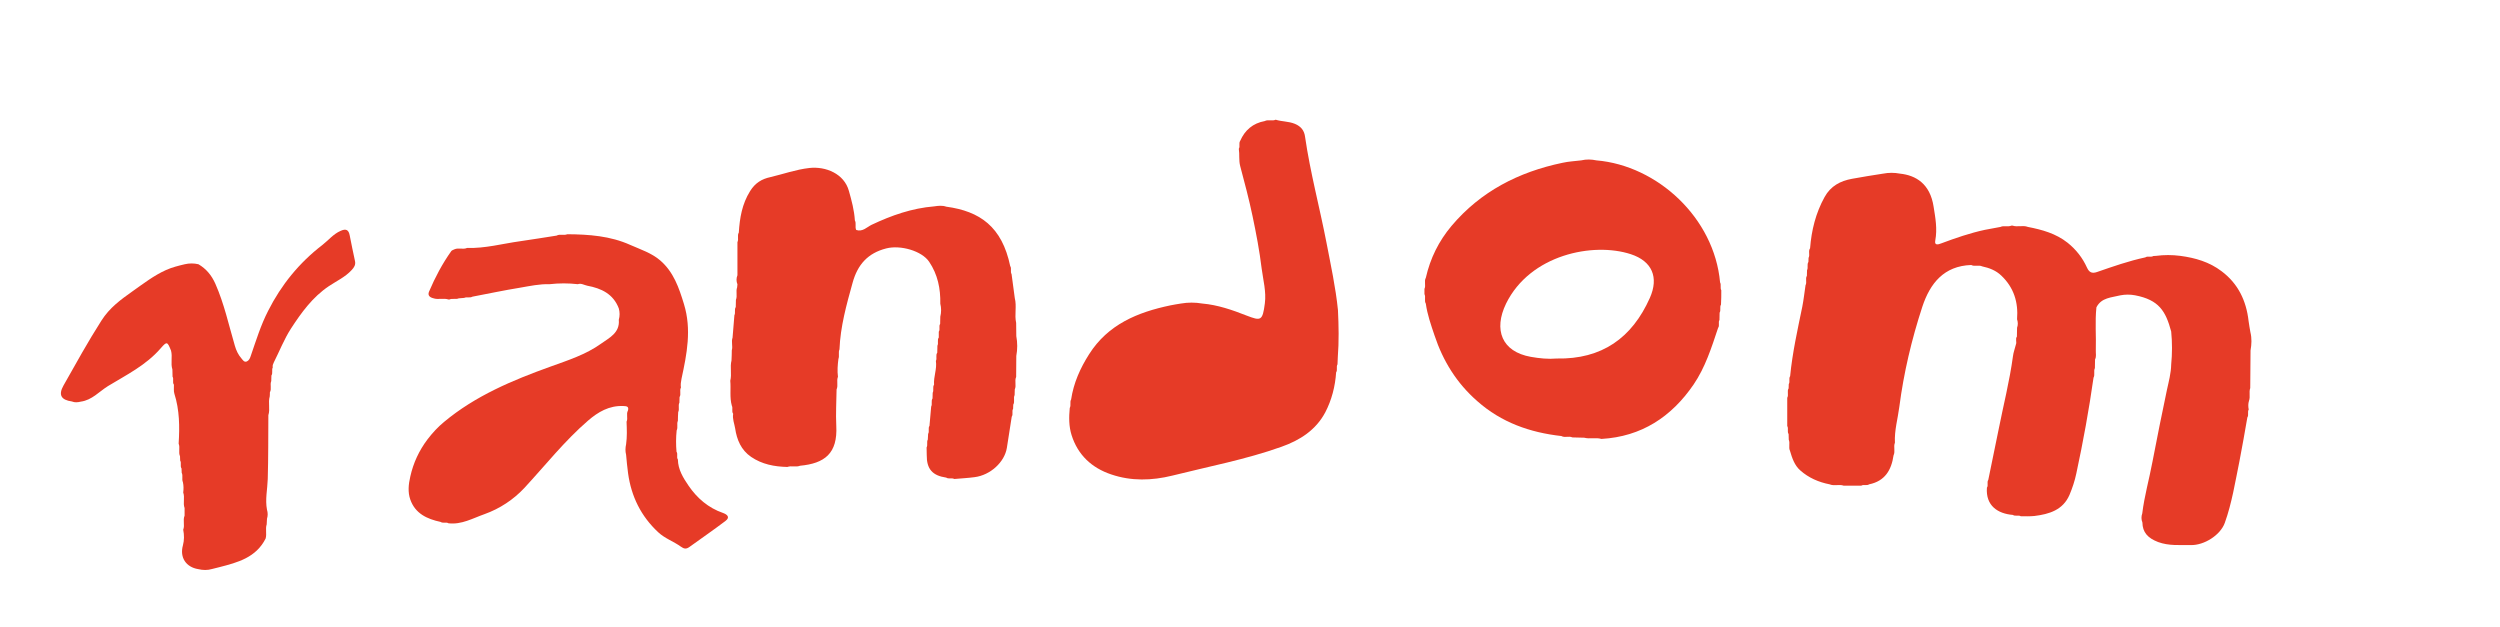
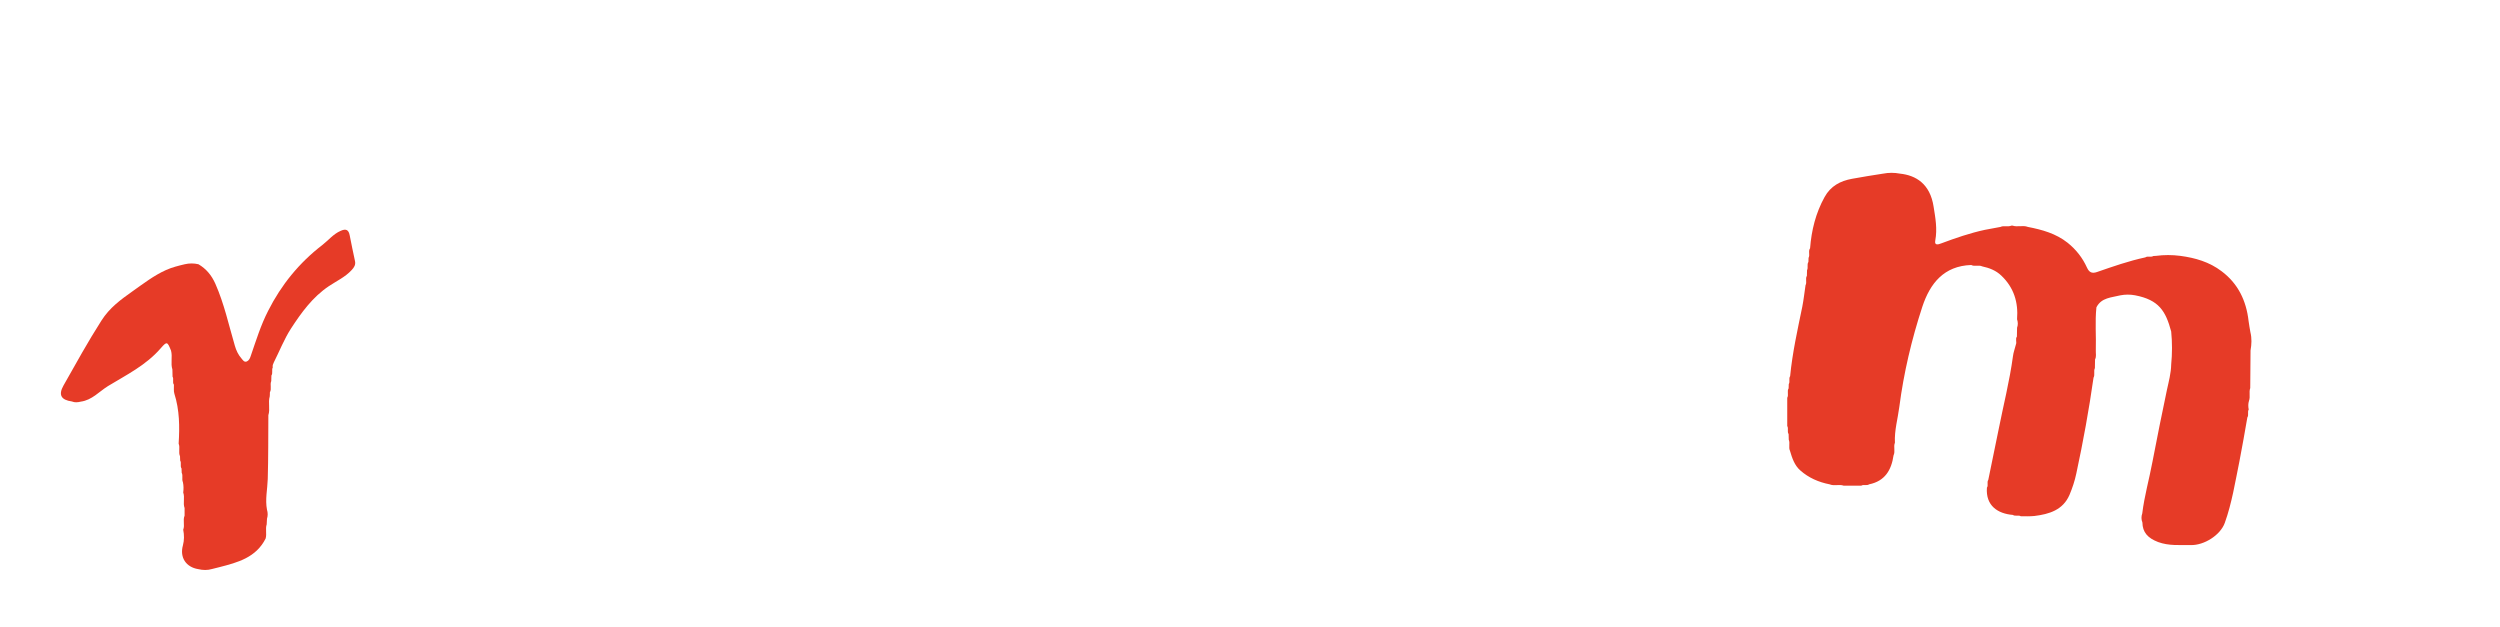
<svg xmlns="http://www.w3.org/2000/svg" version="1.1" id="Layer_1" x="0px" y="0px" viewBox="0 0 1641.5 411.8" style="enable-background:new 0 0 1641.5 411.8;" xml:space="preserve">
  <style type="text/css">
	.st0{fill:#E63B27;}
</style>
  <g>
    <path class="st0" d="M1324.3,221c0-1.9,0.1-3.8,0.1-5.8c0.7-1.9,0.6-3.7,0-5.6c0.9-11.1-2.1-20.8-10.3-28.6   c-3.5-3.4-7.9-5.1-12.6-6.1c-2.3-1.1-4.9,0.3-7.2-0.9c-17.9,0.6-27,12-32.1,27.4c-7,21.4-12.2,43.3-15.1,65.7   c-1,7.8-3.3,15.5-2.9,23.6c-1.1,2.7,0.4,5.6-0.9,8.3c-1.4,9.7-5.7,16.9-16,19c-1.6,1.1-3.6-0.1-5.2,0.9c-3.8,0-7.7,0-11.5,0   c-3-1.1-6.3,0.4-9.3-0.9c-7.2-1.4-13.8-4.3-19.2-9.1c-3.8-3.3-5.4-8.1-6.8-12.9c-1.1-2.3,0.2-4.9-0.8-7.3c0-1.2-0.1-2.5-0.1-3.7   c-1.1-1.6,0.1-3.6-0.9-5.3c0-6.2,0-12.3,0-18.5c1.1-2-0.3-4.3,0.9-6.2c0-0.9,0.1-1.8,0.1-2.8c1-1.6-0.2-3.6,0.9-5.2   c1.5-15.5,4.9-30.6,8-45.7c0.9-4.6,1.4-9.3,2.1-14c1.1-2-0.3-4.3,0.9-6.2c0-1.2,0.1-2.4,0.1-3.7c0.9-1.7-0.2-3.7,0.9-5.4   c0-0.9,0.1-1.8,0.1-2.7c1.1-2-0.4-4.4,1-6.3c0.9-11.8,3.7-23.1,9.5-33.6c4-7.3,10.4-10.6,18-12c6.8-1.3,13.7-2.3,20.5-3.4   c3.7-0.7,7.3-0.7,11,0c10.5,1.1,19.8,6.7,22.1,21.7c1.2,7.4,2.5,14.6,1.1,22.2c-0.7,3.4,1.9,2.7,3.9,1.9c9.4-3.5,18.9-6.8,28.7-8.9   c3.4-0.7,6.8-1.3,10.2-1.9c2.3-1.1,4.9,0.2,7.3-0.9c0.2,0.1,0.3,0.1,0.5,0c3.3,1.2,6.9-0.4,10.2,0.9c9.3,1.8,18.4,4.3,26.1,10.4   c5.6,4.5,9.8,9.9,12.7,16.3c1.5,3.3,3.4,4,6.6,2.9c10.4-3.6,20.9-7.3,31.7-9.6c1.6-1.1,3.6,0.1,5.3-0.9c0.6,0,1.2-0.1,1.7-0.1   c5.3-0.7,10.6-0.7,16,0c9.8,1.3,19.1,4,27.1,10.1c10.8,8.1,16.2,19.3,17.7,32.6c0.3,2.5,0.8,4.9,1.2,7.4c1,4,0.8,8,0.1,12   c-0.1,8.2-0.1,16.5-0.2,24.7c-1,2.7,0.2,5.6-0.8,8.3c-0.6,1.9-0.6,3.8-0.2,5.8c-1,1.6,0.2,3.6-0.9,5.2c-1.7,9.6-3.3,19.2-5.2,28.8   c-2.8,13.6-4.9,27.3-9.6,40.4c-2.9,8.1-13.6,14.8-22.3,14.6c-7.2-0.1-14.5,0.6-21.5-2c-6.8-2.6-10.2-6.4-10.3-12.8   c-0.8-2-0.8-4-0.1-6c1.4-11.5,4.6-22.6,6.7-33.9c3-15.7,6.2-31.5,9.5-47.2c1.2-5.5,2.7-11,2.8-16.7c0.7-7.2,0.7-14.4,0-21.6   c-3.6-13.5-8.1-20.8-23.7-23.8c-3.2-0.6-6.4-0.6-9.6,0c-5.8,1.5-12.5,1.4-15.8,7.9c-1,9.4-0.1,18.9-0.4,28.3c-0.1,2,0.5,4-0.5,5.9   c0,1.9-0.1,3.8-0.1,5.7c-1,2,0.2,4.3-0.9,6.3c-3,21.1-6.8,42-11.3,62.9c-1,4.8-2.6,9.6-4.5,14.1c-4.3,9.9-13.3,12.6-23,13.8   c-3,0.3-6,0.2-8.9,0.2c-1.6-1-3.6,0.2-5.3-0.9c-9.8-0.8-17.9-6-17-17.9c1.1-1.5-0.2-3.5,0.9-5.1c2.2-10.9,4.5-21.8,6.7-32.7   c3.2-16.2,7.3-32.2,9.5-48.5c0.3-2.6,1.3-5,1.9-7.6C1324.4,224.6,1323.1,222.6,1324.3,221z" />
-     <path class="st0" d="M481,221.7c0.4-4.9,0.8-9.8,1.2-14.7c0.9-1.7-0.2-3.7,0.9-5.4c0-1.6,0.1-3.2,0.1-4.7c1.1-2.7-0.2-5.6,0.8-8.2   c0.1-0.7,0.1-1.4,0.2-2c-0.8-2-0.8-4,0-6c0-7.2,0-14.5,0-21.7c1-2-0.3-4.3,0.9-6.3c0.6-9.6,2.1-18.7,7.4-27.2   c3.4-5.5,7.8-8,13.3-9.2c8.5-2,16.8-5,25.6-6c10.7-1.2,22.9,3.7,26,15.1c1.8,6.4,3.5,12.7,3.9,19.3c1.1,2-0.1,4.3,0.9,6.3   c4.2,1.4,7-1.9,10.1-3.4c13.1-6.2,26.5-10.9,41.1-12.1c2.7-0.4,5.3-0.7,7.9,0.2c22.1,3,36.6,13.1,42,39c1.1,1.6-0.1,3.6,0.9,5.3   c0.7,5.2,1.4,10.5,2.1,15.7c1.4,5.4-0.3,10.9,0.9,16.3c0,2.9,0.1,5.8,0.1,8.7c0.8,4.3,0.8,8.7,0,13c0,4.6-0.1,9.2-0.1,13.8   c-1.2,2.6,0.3,5.6-0.9,8.2c0,1.2-0.1,2.5-0.1,3.7c-1,2,0.3,4.3-0.9,6.3c0,0.9-0.1,1.8-0.1,2.7c-1,1.6,0.2,3.6-0.9,5.2   c-1.1,6.8-2.1,13.7-3.2,20.5c-1.5,9.3-10.8,17.9-21.2,19.2c-4.4,0.6-8.9,0.8-13.3,1.2c-1.7-0.9-3.7,0.2-5.3-0.9   c-9.1-1.3-12.9-5.7-12.8-14.8c0-1.7-0.1-3.3-0.1-5c0.9-1.6-0.1-3.6,0.8-5.2c0.1-1.2,0.2-2.5,0.2-3.7c1-1.7-0.2-3.7,0.9-5.3   c0.4-4.2,0.7-8.4,1.1-12.6c0.9-1.7-0.2-3.7,0.9-5.4c0-1.2,0.1-2.4,0.1-3.7c0.9-1.7-0.2-3.7,0.9-5.3c-0.4-5.3,2-10.3,1.2-15.6   c0.9-1.7-0.3-3.8,0.9-5.4c0-1.5,0.1-3.1,0.1-4.6c0.9-1.7-0.3-3.8,0.9-5.4c0-1.3,0-2.6,0-3.8c1.1-1.6-0.2-3.6,0.9-5.1   c0-1.6,0.1-3.2,0.1-4.8c0.7-2.8,0.7-5.7,0-8.5c0.2-9.9-1.7-19.2-7.3-27.5c-4.8-7.2-18.9-11.2-28.2-8.8   c-12.1,3.1-18.8,10.6-22.1,22.6c-4,14.4-8,28.7-8.6,43.7c-0.9,2,0.1,4.2-0.7,6.3c-0.5,3.9-0.8,7.8-0.3,11.7   c-1.1,2.7,0.3,5.6-0.9,8.3c-0.1,7.9-0.6,15.9-0.2,23.8c1,18.3-7.7,24.8-23.8,26.3c-2.7,1.1-5.6-0.2-8.3,0.8   c-8.5-0.2-16.6-1.7-23.8-6.6c-6.6-4.5-9.4-11.3-10.5-18.7c-0.5-3.1-1.9-6.3-1.3-9.6c-1.2-1.6,0-3.7-0.9-5.4   c-1.5-5.4-0.5-10.9-1-16.3c1.1-4.4-0.3-8.9,0.8-13.3c0.1-2.2,0.2-4.5,0.2-6.7C481.3,227.3,480,224.4,481,221.7z" />
-     <path class="st0" d="M703.3,262.3c1.6-10.8,6-20.6,11.8-29.7c12.4-19.6,31.9-27.6,53.4-32.1c2.3-0.5,4.6-0.8,6.9-1.2   c4.7-0.8,9.3-0.8,14,0c10.2,0.9,19.7,4.2,29.1,7.9c9.4,3.6,10.5,3.6,12-8c1-7.7-1.1-15.3-2.1-22.9c-1.4-11.6-3.6-23.1-6-34.5   c-2.3-11-5.2-21.9-8.1-32.8c-1-3.8-0.3-7.6-0.9-11.3c1-1.6-0.2-3.6,0.9-5.2c3.1-7.1,8.4-11.6,16.1-13c2.3-1.2,4.9,0.2,7.2-0.9   c4.1,1.3,8.4,1,12.6,2.7c4.1,1.7,6.2,4.5,6.7,8.5c3.4,23.5,9.6,46.4,14.1,69.7c2.8,14.6,6,29.2,7.5,44.1   c0.5,10.3,0.7,20.6-0.1,30.9c-0.1,1.6-0.1,3.1-0.2,4.7c-1,1.7,0.2,3.7-0.9,5.3c-0.6,9.2-2.9,18.1-7.1,26.2   c-6.2,11.7-16.7,18.4-28.9,22.7c-23.3,8.3-47.7,12.9-71.6,18.9c-13.4,3.3-26.9,3.7-40.1-0.8c-12.8-4.3-21.9-12.8-26-25.8   c-1.8-5.7-1.8-11.8-1.2-17.8C703.4,265.9,702.3,263.9,703.3,262.3z" />
-     <path class="st0" d="M372.5,153.8c14.2,0.1,28.2,1.1,41.3,7c6.8,3,14,5.3,19.7,10.2c8.8,7.6,12.3,17.9,15.6,28.7   c5.1,16.7,1.9,32.7-1.6,48.9c-0.4,2-0.7,3.9-0.4,5.9c-1.1,1.9,0.3,4.3-0.9,6.2c0,1.2-0.1,2.5-0.1,3.7c-1,2,0.2,4.2-0.8,6.2   c-0.1,1.9-0.2,3.8-0.2,5.7c-0.9,2,0.2,4.3-0.8,6.3c-0.5,4.7-0.5,9.4-0.1,14c1.1,1.6-0.2,3.6,0.9,5.1c0.1,6.6,3.5,12.1,7,17.2   c5.6,8.2,13,14.6,22.6,17.9c2.5,0.9,5.1,2.7,1.6,5.3c-7.8,5.9-15.8,11.4-23.7,17.1c-2,1.4-3.4,1.3-5.6-0.3   c-4.7-3.4-10.4-5.3-14.8-9.4c-11.3-10.5-17.7-23.5-19.8-38.7c-0.6-4.1-0.9-8.2-1.3-12.2c-0.6-2.3-0.5-4.6,0-6.9   c0.7-4.9,0.5-9.8,0.3-14.8c1.1-2.3-0.4-5,0.9-7.3c0.8-2.8-0.9-2.9-3-3c-9.3-0.4-16.6,3.9-23.2,9.6c-15.4,13.3-28,29.3-41.8,44.2   c-7.1,7.6-16.1,13.6-26.2,17.2c-7.7,2.7-15,7-23.6,6c-1.6-1-3.6,0.2-5.2-0.9c-8.9-1.9-16.7-5.5-19.9-14.7c-1.7-4.8-1.2-10,0-15.1   c2-9,5.8-17.1,11.3-24.4c3.2-4.2,6.9-8.2,10.8-11.4c20.6-17.2,45-27.4,70-36.4c11.4-4.1,23.2-7.9,33.1-15   c5.3-3.8,12.5-7.1,11.7-15.7c0.7-2.5,0.7-5,0-7.5c-3.6-9.5-11.5-13.2-20.7-14.9c-2-0.4-4-1.8-6.2-1c-6.2-0.7-12.3-0.7-18.5,0   c-6.6-0.2-13,1.2-19.4,2.3c-10.5,1.7-20.8,3.9-31.3,5.9c-1.7,1-3.7,0-5.4,0.8c-1.2,0.1-2.4,0.2-3.6,0.3c-2,0.9-4.2-0.2-6.2,0.8   l-0.2-0.1l-0.2,0.1c-3.3-1.2-6.9,0.3-10.2-0.9c-2.3-0.6-3.7-1.9-2.7-4.3c4-9.4,8.7-18.3,14.6-26.6c0.4-0.6,1.4-0.8,2.1-1.2   c2.7-1.2,5.6,0.3,8.3-0.9c11.8,0.4,23.2-2.8,34.8-4.4c8-1.1,16-2.5,24-3.7C367.5,153.5,370.1,154.8,372.5,153.8z" />
    <path class="st0" d="M130.2,373.7c-8.1-1.3-12.3-7.7-10.1-15.6c0.9-3.4,0.9-6.8,0.2-10.3c1.2-3-0.4-6.2,0.9-9.2c0-1.7,0-3.3,0-5   c-1.2-3.3,0.3-6.9-0.9-10.2c0.3-2.3,0.3-4.5-0.2-6.8c-0.9-2,0.2-4.2-0.8-6.2c0-0.9-0.1-1.9-0.1-2.8c-1.1-1.6,0.1-3.6-0.9-5.2   c0-0.9-0.1-1.9-0.1-2.8c-1.2-2.7,0.2-5.6-0.9-8.3c0.7-11.1,0.6-22.1-2.8-32.8c-0.6-1.8-0.2-3.9-0.3-5.9c-1.2-1.6,0.1-3.7-0.9-5.3   c0-1.6-0.1-3.1-0.1-4.7c-1.3-4.1,0.2-8.3-0.9-12.4c-2.4-6-2.7-6.2-6.8-1.5c-9.6,11.1-22.4,17.4-34.6,24.8   c-5.8,3.6-10.5,9.2-17.8,10.2c-2,0.5-4,0.7-5.9-0.1c-7.1-1-9-4.3-5.5-10.5c8.1-14.3,16-28.7,24.9-42.6c5.4-8.5,12.6-13.7,20.5-19.3   c7.1-5,13.9-10.3,21.9-13.9c4-1.8,8.1-2.8,12.3-3.8c3-0.7,6-0.7,9,0c5.1,3,8.6,7.2,11.1,12.8c5.8,13.1,8.8,27.1,12.8,40.7   c0.9,3.1,2.2,5.9,4.3,8.3c0.9,1,1.8,2.8,3.6,2c1.3-0.6,2-1.9,2.5-3.5c3.5-10.1,6.6-20.3,11.5-29.8c8.6-17,20.4-31.5,35.5-43.1   c4-3.1,7.2-7.2,12-9.3c3.5-1.6,5.3-0.8,6,2.9c1.1,5.7,2.3,11.4,3.5,17c0.5,2.4-0.6,4.1-2.2,5.8c-4.2,4.6-9.9,7.2-15,10.6   c-10.7,7.2-18,17.3-24.9,27.9c-4.5,7-7.5,14.8-11.2,22.1c-0.5,1.1-1,2.1-0.7,3.3c-0.9,1.7,0.2,3.7-0.9,5.4c0,1.2-0.1,2.4-0.1,3.6   c-1,2.4,0.4,5.1-0.9,7.4c0,0.9,0,1.8-0.1,2.7c-1.2,4,0.4,8.3-0.9,12.3c-0.1,14,0,27.9-0.4,41.9c-0.2,6.7-1.8,13.4-0.5,20.2   c0.6,2,0.6,3.9,0,5.9c-0.1,1.2-0.1,2.5-0.2,3.7c-1,3,0.2,6.2-0.7,9.3c-6.3,12.5-18.3,15.7-30.4,18.8c-1.6,0.4-3.2,0.8-4.8,1.2   C136.2,374.5,133.2,374.4,130.2,373.7z" />
-     <path class="st0" d="M1130.2,190.6c-0.9-1.6,0.1-3.6-0.8-5.2c-3.8-42.3-41.1-76.7-81.2-80.1c-3.3-0.7-6.6-0.8-10,0   c-4.1,0.5-8.3,0.7-12.3,1.6c-28.7,6-53.6,18.7-72.8,41.4c-8.4,10-14,21.3-16.9,34.1c-1.3,2.3,0.2,5-0.9,7.3c0,1.1,0,2.3,0,3.4   c1,2-0.3,4.3,0.9,6.3c1,7.2,3.4,14,5.7,20.8c5.6,16.9,14.6,31.4,28.1,43.2c15.8,14,34.6,20.6,55.2,22.9c2.3,1.3,4.9-0.2,7.2,0.9   c2.6,0.1,5.2,0.1,7.8,0.2c3.7,1,7.6-0.3,11.3,0.8c26.3-1.5,46-14.5,60.5-35.7c7.7-11.3,11.8-24.3,16.1-37.2   c1.2-1.6-0.1-3.6,0.9-5.2c0-1.6,0.1-3.2,0.1-4.8c1-1.6-0.1-3.6,0.9-5.3C1130.2,196.8,1130.2,193.7,1130.2,190.6z M1083.3,195.6   c-11.7,26.3-31.5,40.4-61.2,39.8c-5.5,0.5-11.3-0.1-17-1.1c-19-3.4-24.6-17.7-16.2-35c15.8-32.1,57.1-40.5,81.9-32.4   C1084.8,171.5,1089.3,182.1,1083.3,195.6z" />
  </g>
</svg>